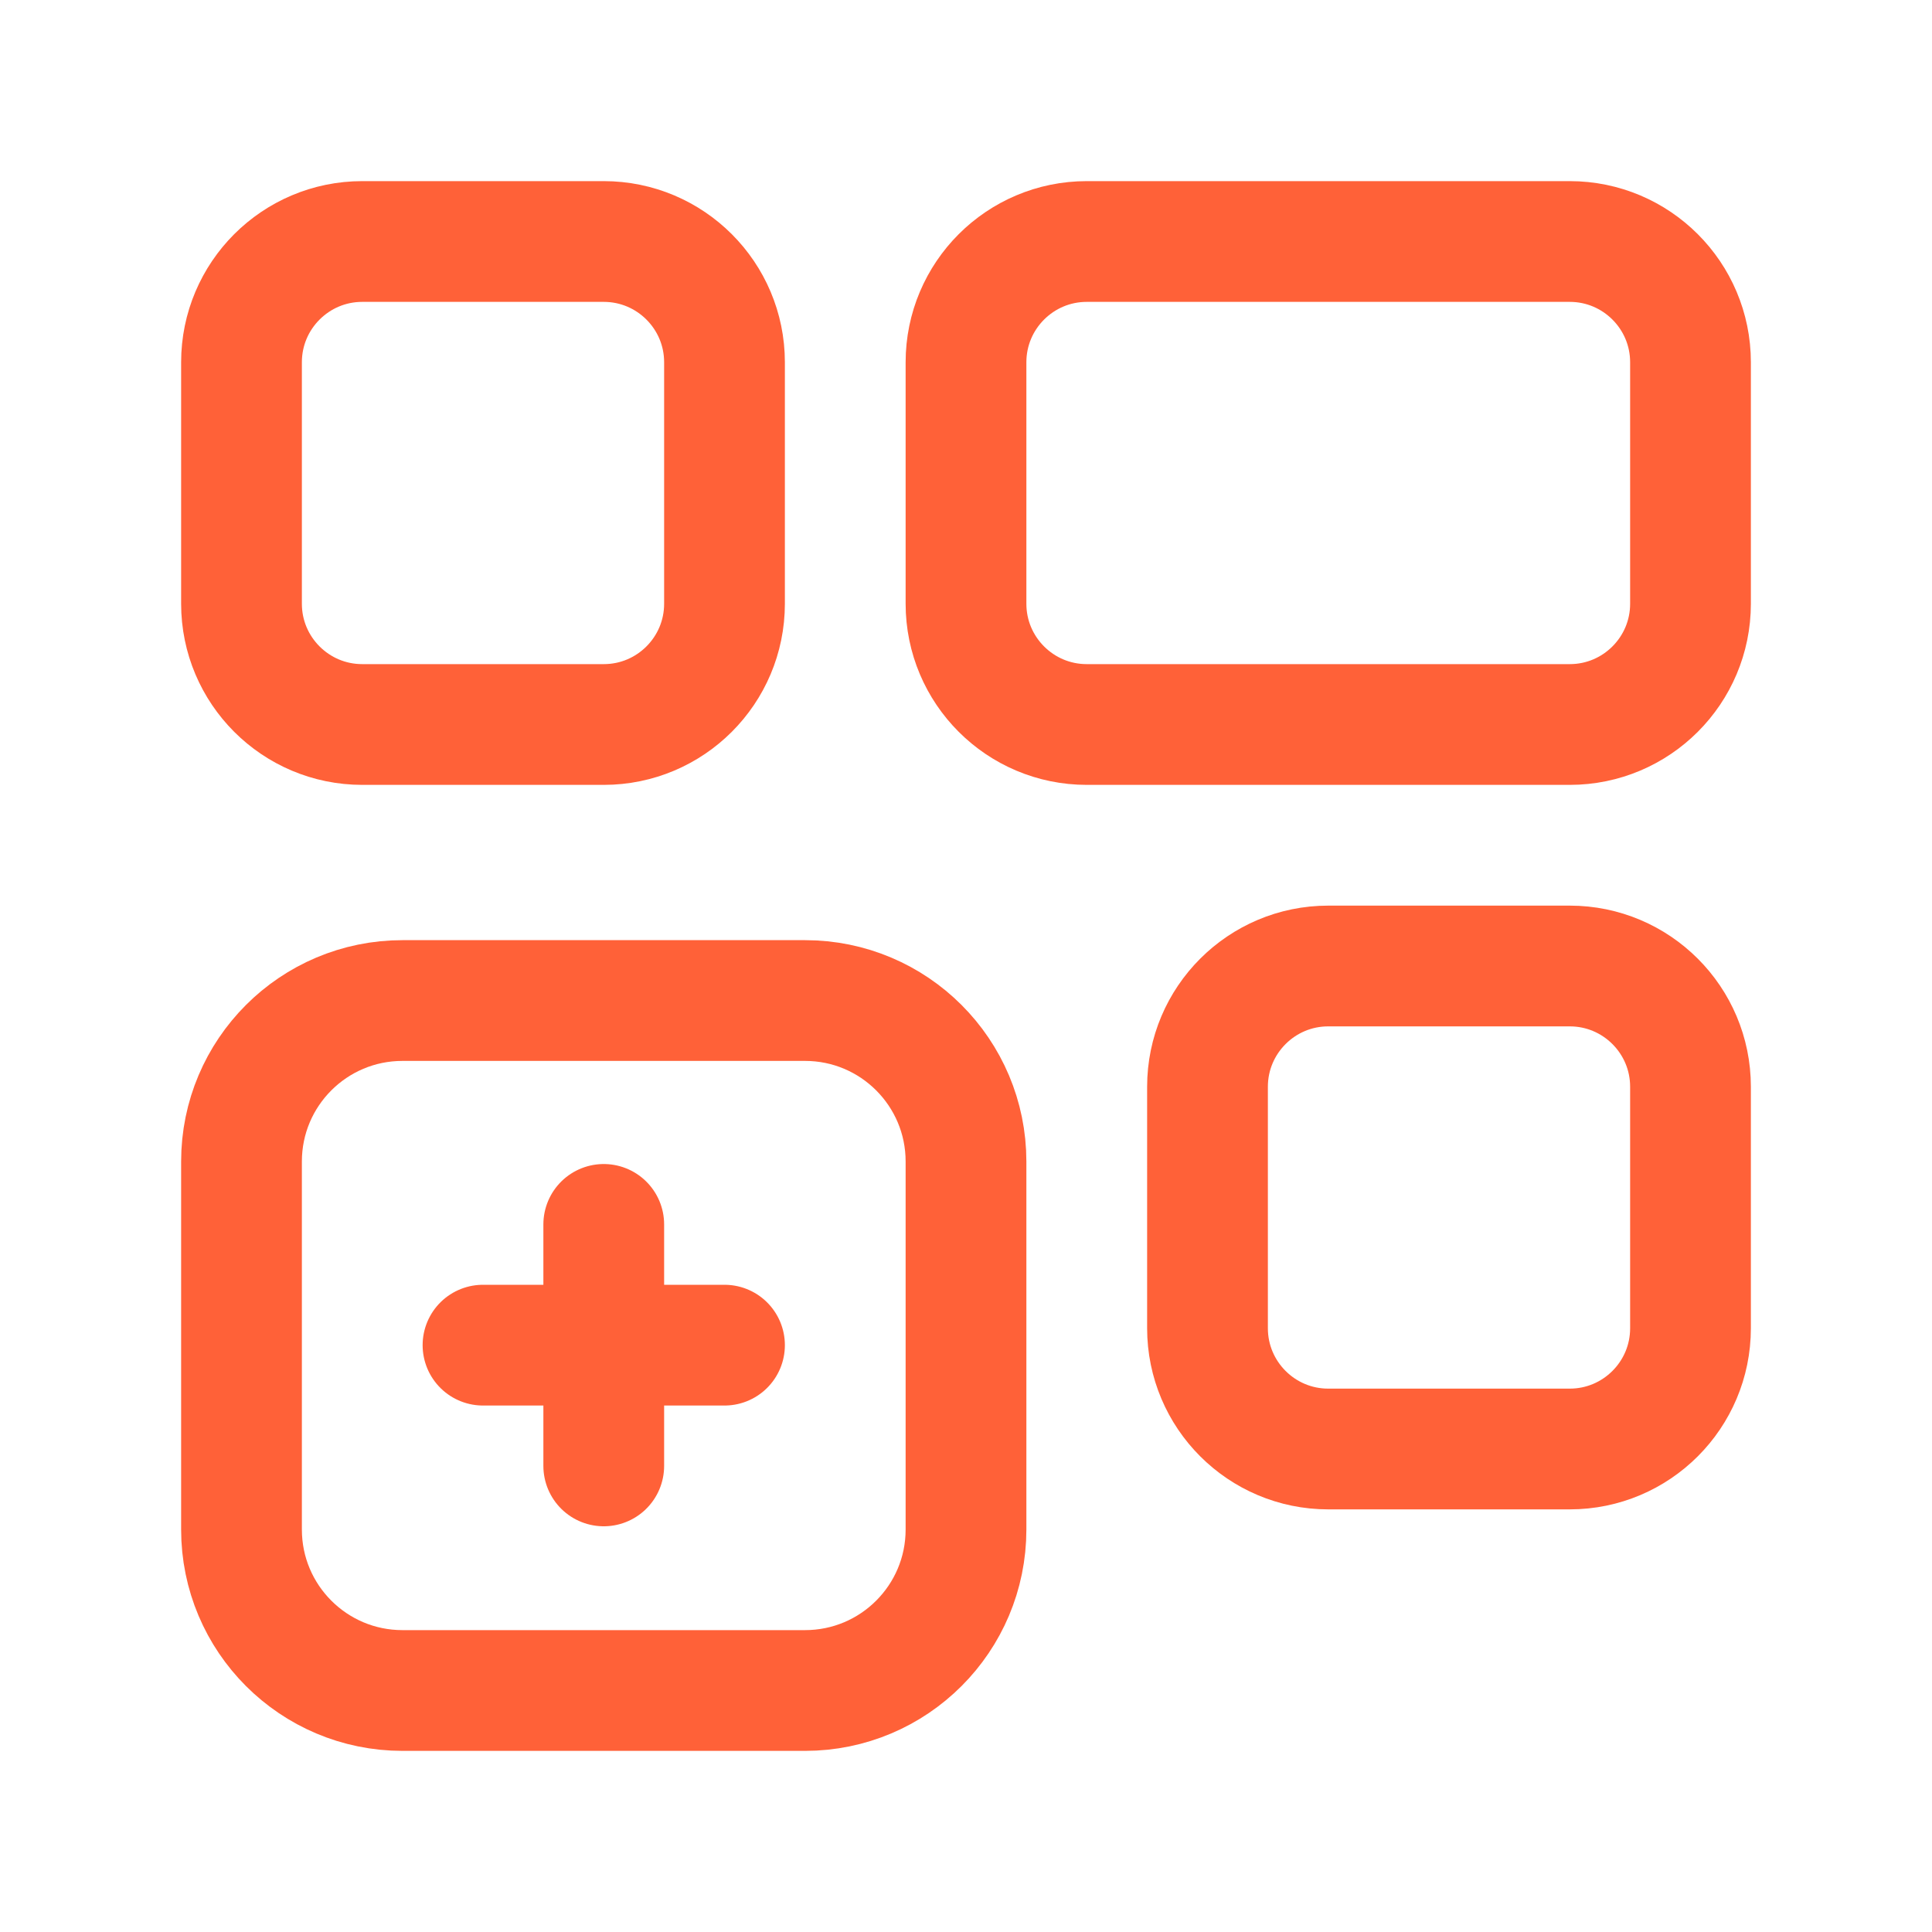
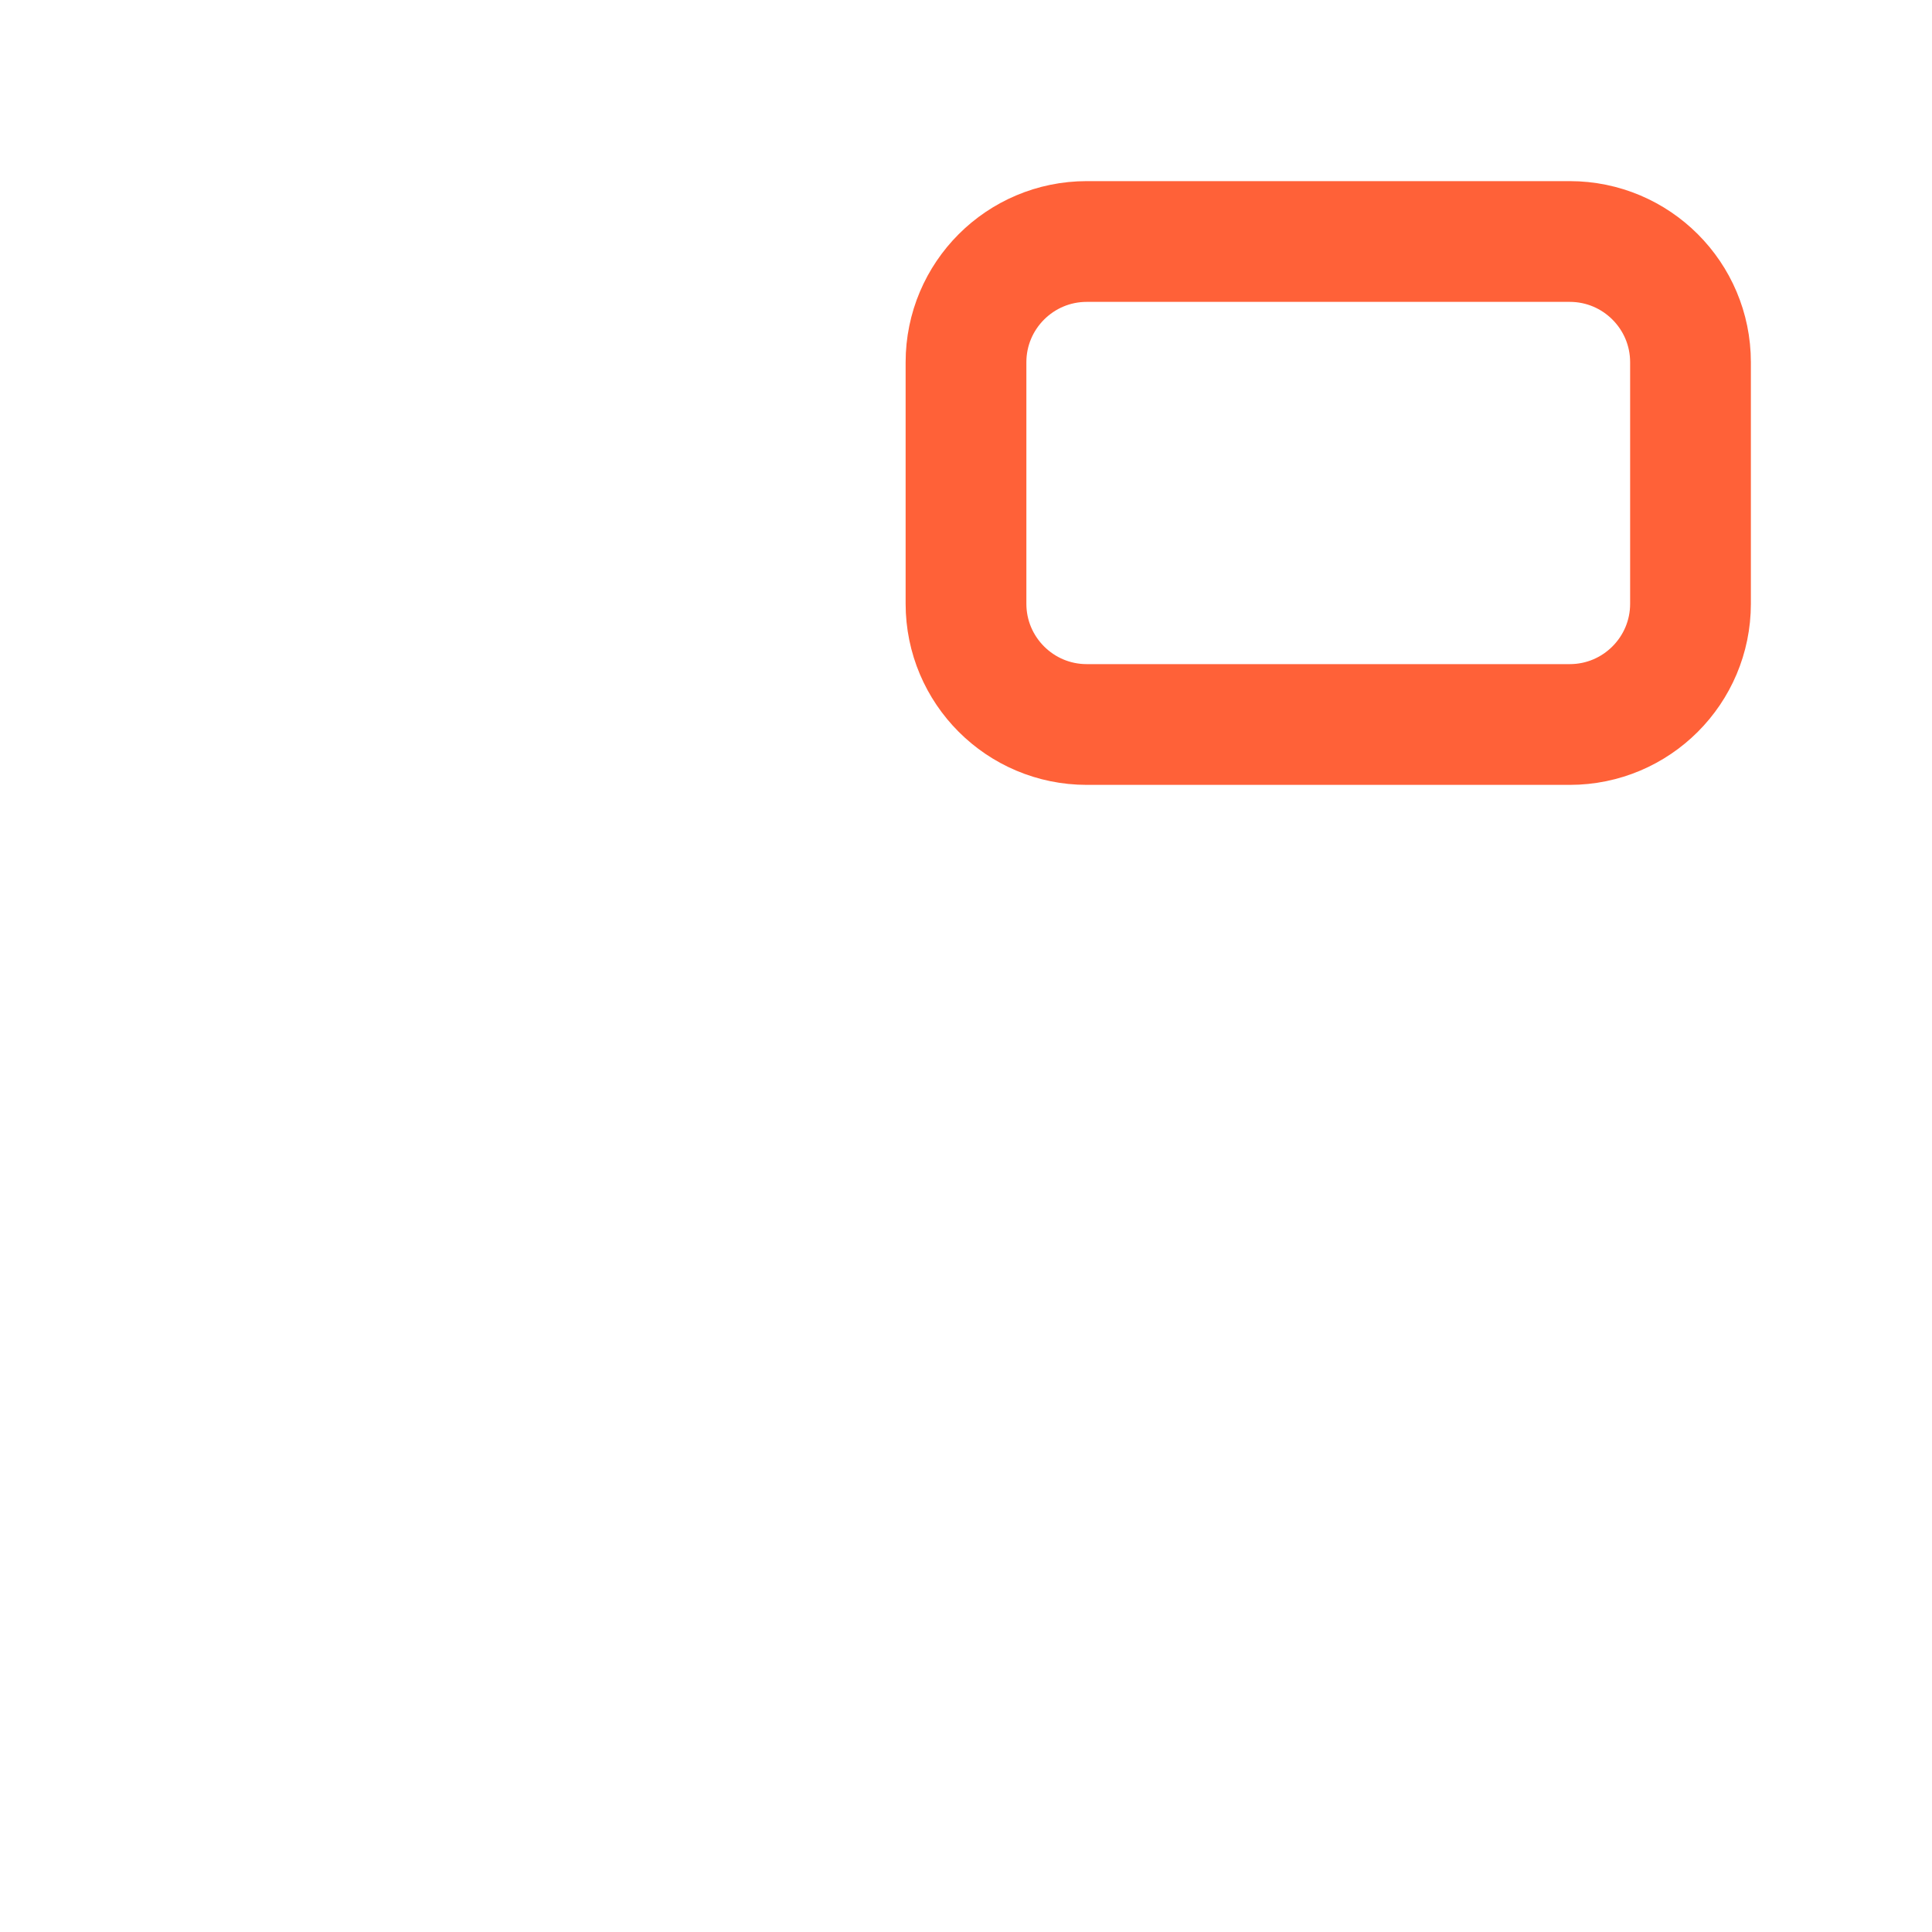
<svg xmlns="http://www.w3.org/2000/svg" width="24" height="24" viewBox="0 0 24 24" fill="none">
-   <path fill-rule="evenodd" clip-rule="evenodd" d="M7.5 9H4.5C3.672 9 3 8.328 3 7.5V4.5C3 3.672 3.672 3 4.5 3H7.5C8.328 3 9 3.672 9 4.5V7.5C9 8.328 8.328 9 7.5 9Z" stroke="#FF6138" stroke-width="1.5" stroke-linecap="round" stroke-linejoin="round" />
  <path fill-rule="evenodd" clip-rule="evenodd" d="M19.5 9H13.5C12.672 9 12 8.328 12 7.5V4.5C12 3.672 12.672 3 13.5 3H19.5C20.328 3 21 3.672 21 4.5V7.5C21 8.328 20.328 9 19.5 9Z" stroke="#FF6138" stroke-width="1.5" stroke-linecap="round" stroke-linejoin="round" />
-   <path fill-rule="evenodd" clip-rule="evenodd" d="M19.5 18H16.5C15.672 18 15 17.328 15 16.5V13.5C15 12.672 15.672 12 16.5 12H19.5C20.328 12 21 12.672 21 13.5V16.5C21 17.328 20.328 18 19.5 18Z" stroke="#FF6138" stroke-width="1.5" stroke-linecap="round" stroke-linejoin="round" />
-   <path d="M6 16.71H9" stroke="#FF6138" stroke-width="1.5" stroke-linecap="round" stroke-linejoin="round" />
-   <path d="M7.5 18.21V15.21" stroke="#FF6138" stroke-width="1.5" stroke-linecap="round" stroke-linejoin="round" />
-   <path fill-rule="evenodd" clip-rule="evenodd" d="M10 21H5C3.895 21 3 20.105 3 19V14.429C3 13.324 3.895 12.429 5 12.429H10C11.105 12.429 12 13.324 12 14.429V19C12 20.105 11.105 21 10 21Z" stroke="#FF6138" stroke-width="1.5" stroke-linecap="round" stroke-linejoin="round" />
</svg>